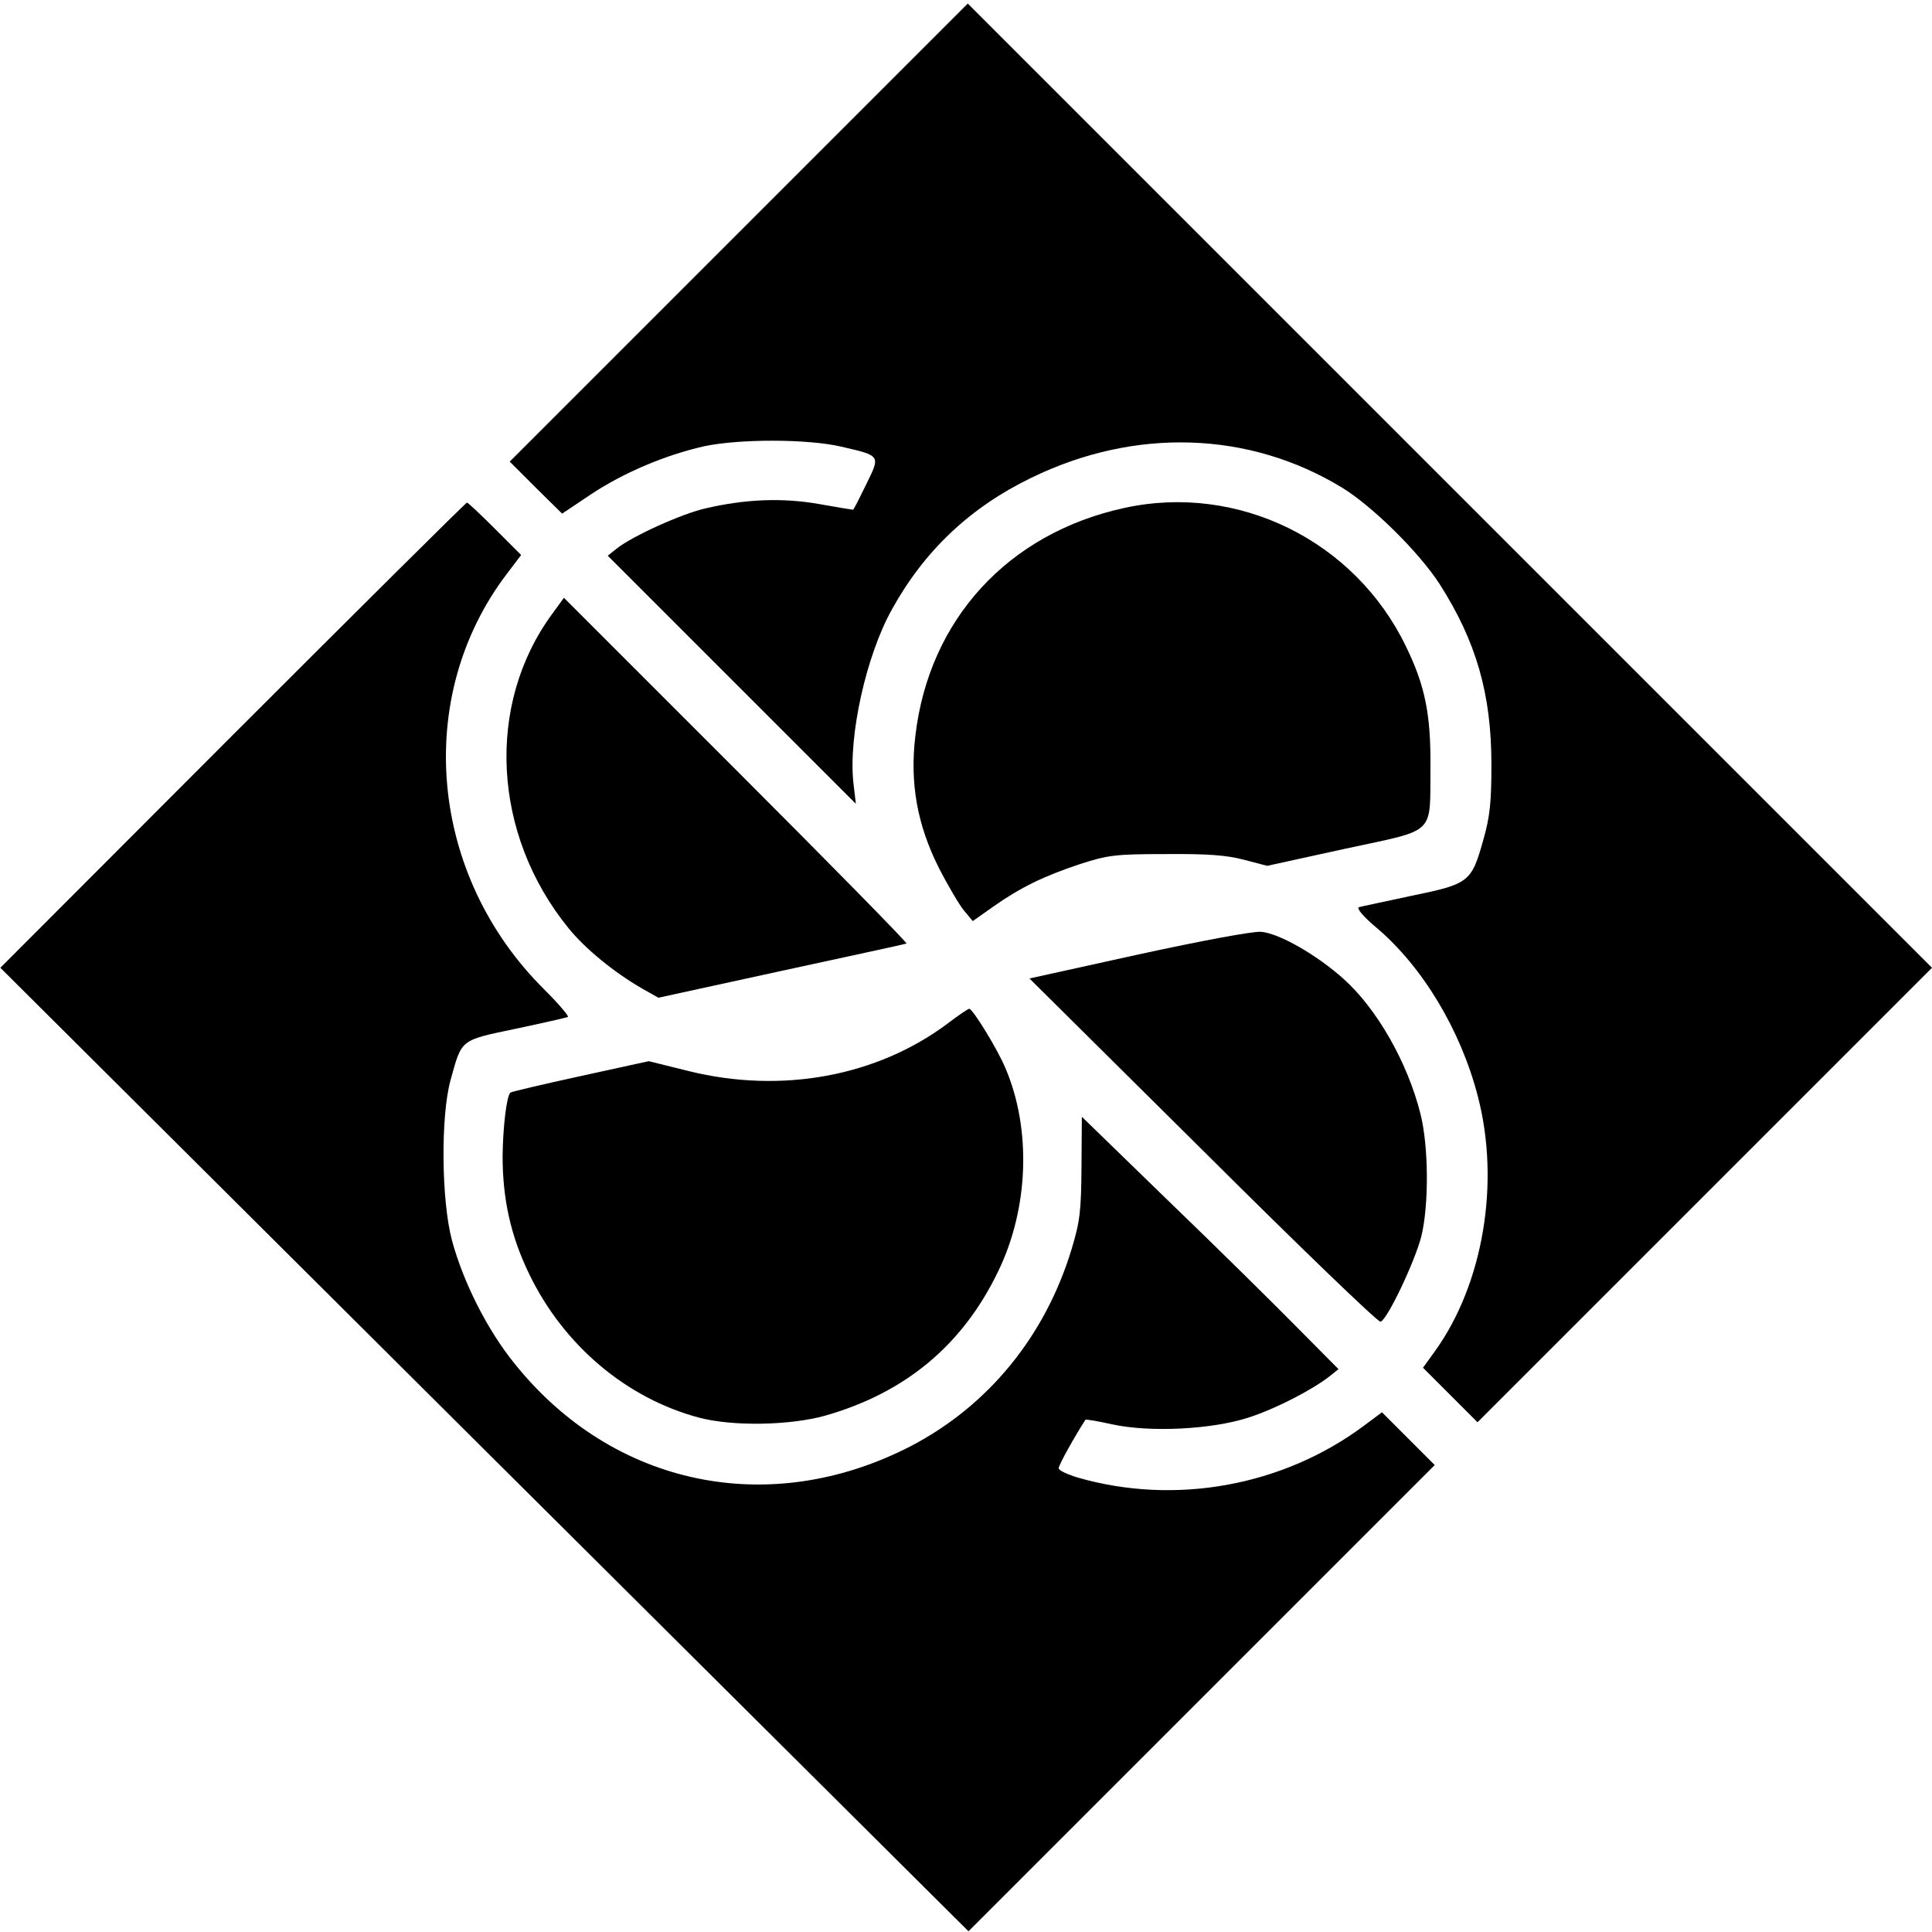
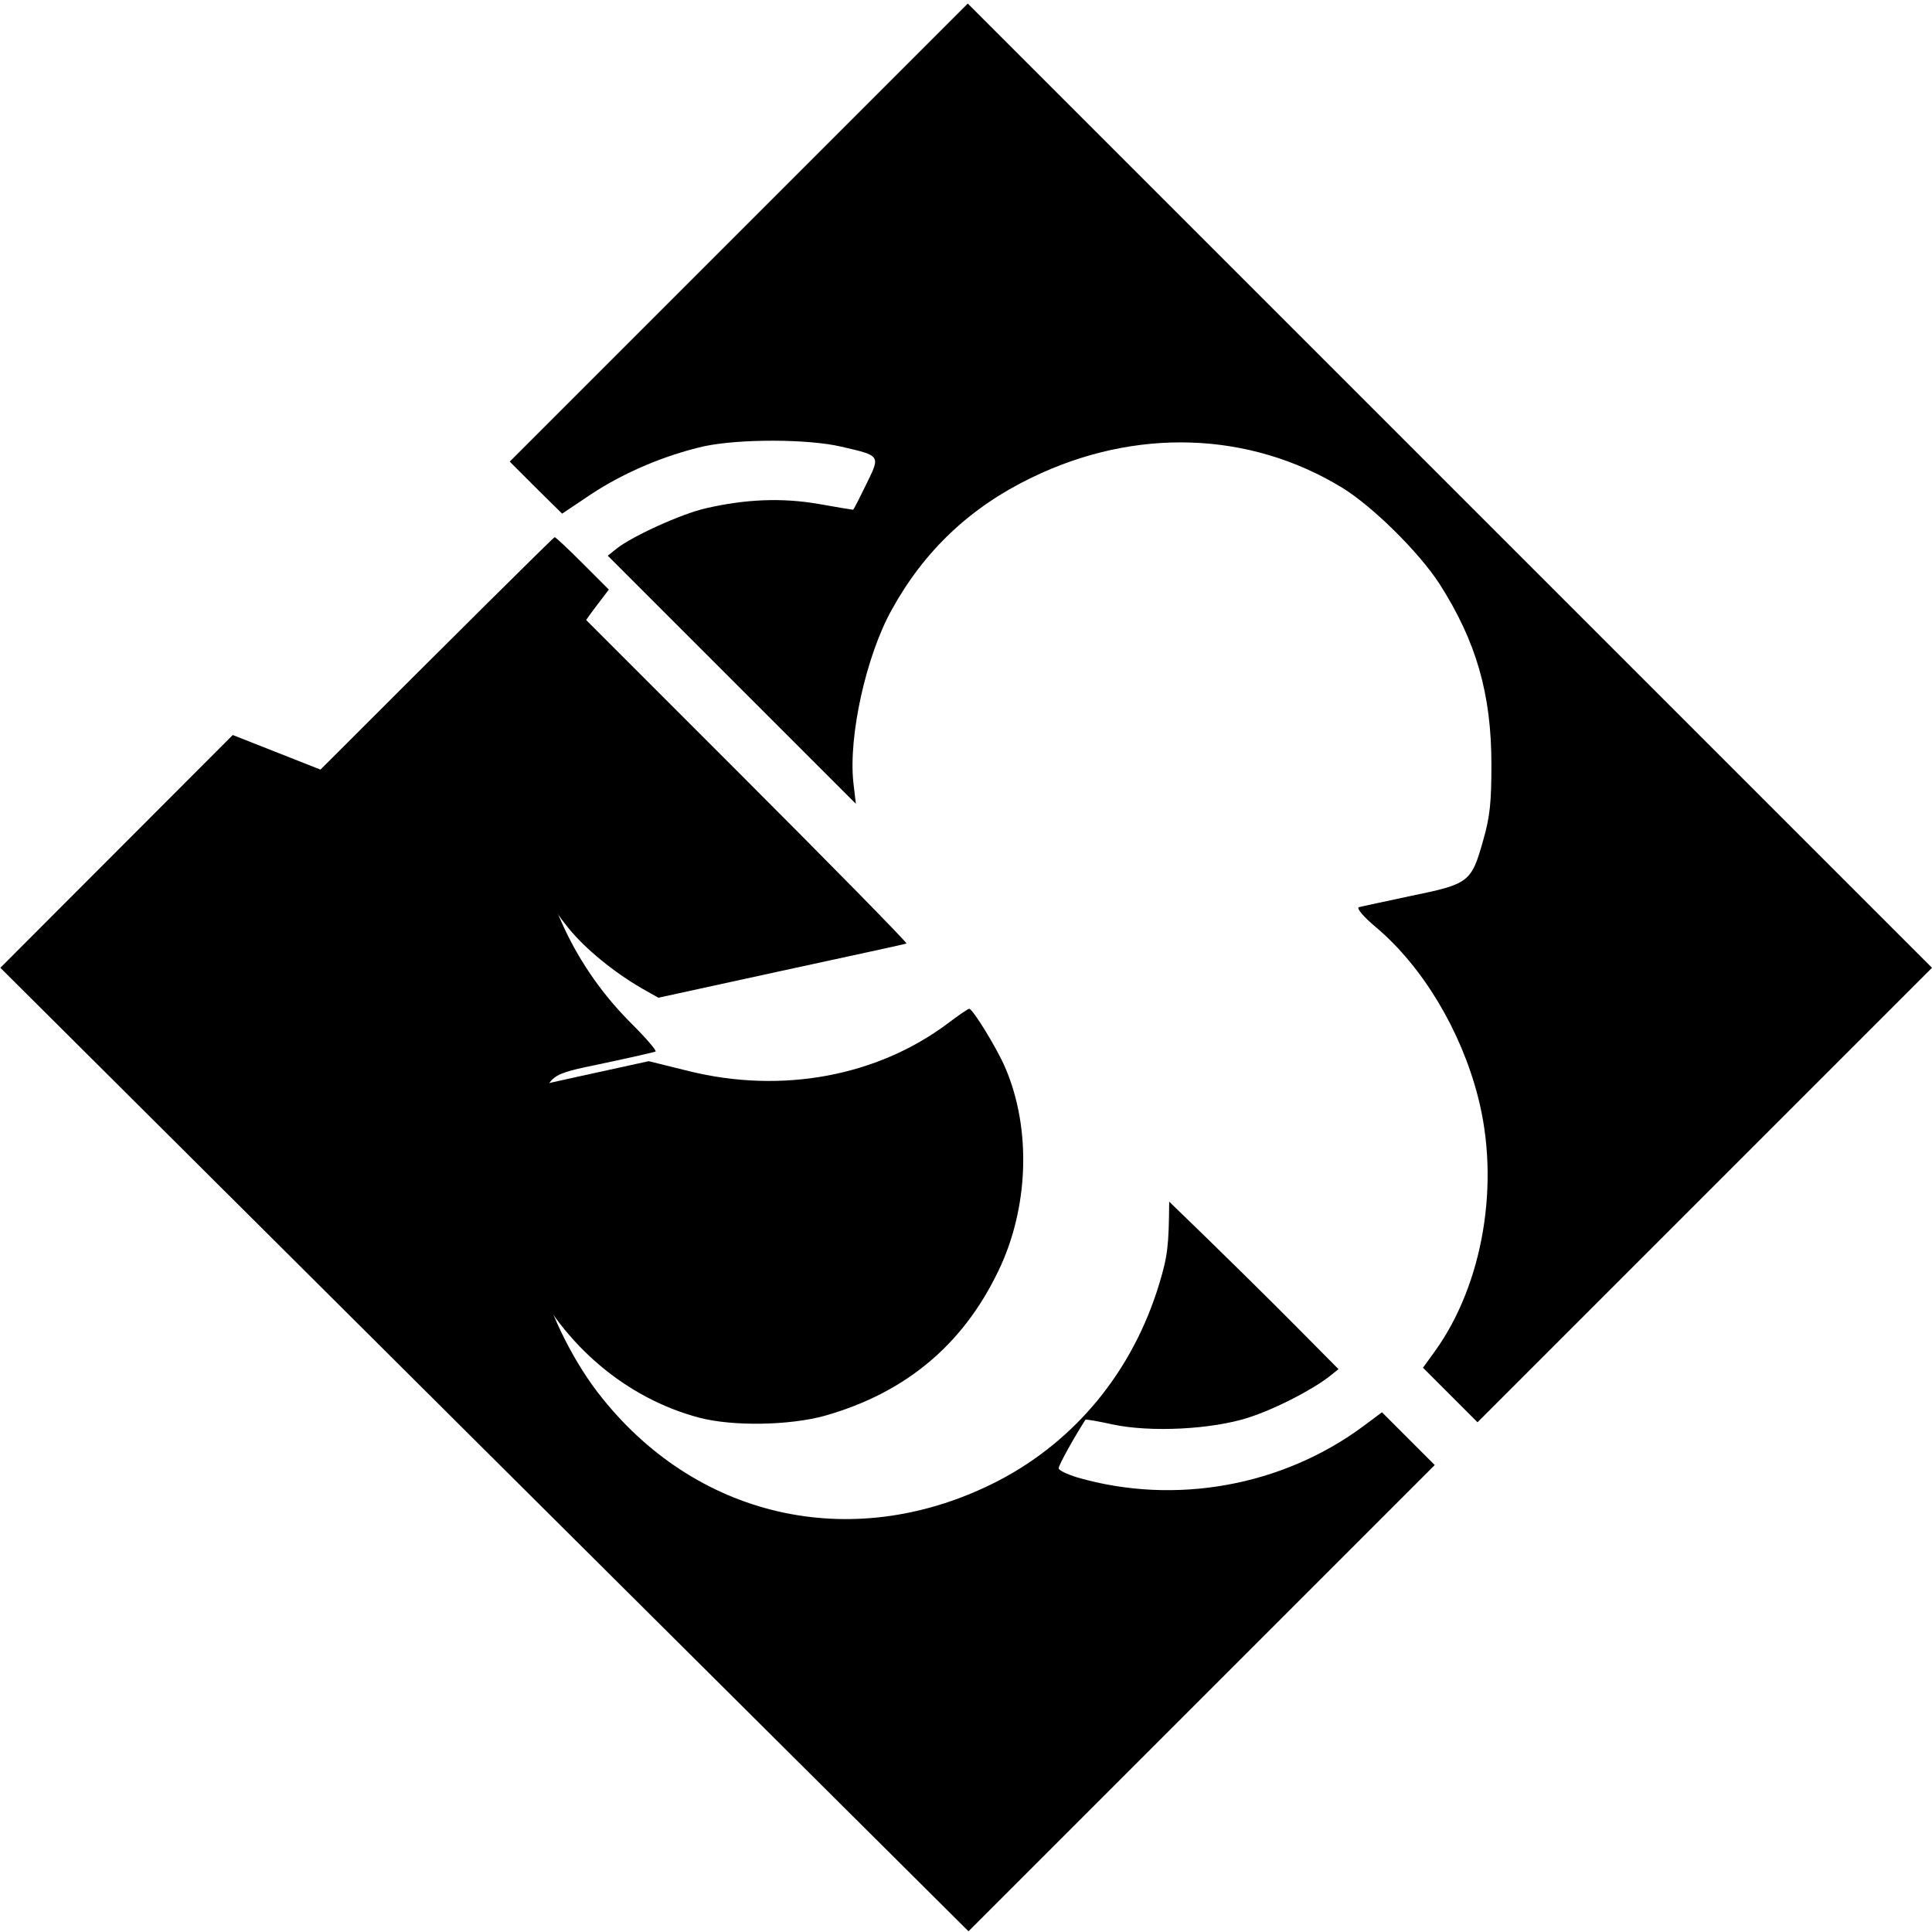
<svg xmlns="http://www.w3.org/2000/svg" version="1.0" width="542pt" height="542pt" viewBox="0 0 542 542" preserveAspectRatio="xMidYMid meet">
  <g transform="translate(0,542) scale(0.1,-0.1)" fill="#000000" stroke="none">
    <path d="M2072 4767 l-642 -642 73 -73 74 -73 82 55 c91 60 206 109 316 134 99 21 290 21 385 -1 112 -26 110 -24 70 -106 -19 -39 -35 -71 -37 -71 -2 0 -45 7 -95 16 -103 18 -206 14 -318 -12 -67 -15 -206 -78 -250 -113 l-25 -20 348 -348 348 -348 -7 60 c-14 131 36 356 108 485 91 165 220 287 392 370 290 141 610 131 871 -28 85 -52 216 -181 274 -271 102 -160 145 -307 145 -506 0 -105 -4 -146 -23 -212 -33 -118 -40 -123 -201 -156 -74 -16 -141 -30 -148 -32 -7 -3 13 -27 49 -57 130 -110 237 -288 285 -474 63 -242 15 -526 -120 -714 l-34 -47 77 -77 76 -76 638 638 637 637 -1353 1353 -1352 1352 -643 -643z" />
-     <path d="M653 3358 l-652 -653 1358 -1352 1358 -1351 654 654 654 654 -74 74 -74 74 -51 -38 c-227 -169 -529 -224 -803 -145 -29 9 -53 20 -53 26 0 9 44 88 75 136 1 2 35 -4 76 -13 107 -23 279 -14 381 19 75 24 178 77 228 116 l25 20 -115 116 c-63 64 -225 224 -360 354 l-245 238 -1 -141 c-1 -123 -4 -152 -28 -231 -74 -244 -234 -439 -451 -552 -395 -204 -835 -113 -1111 231 -77 95 -144 228 -176 346 -30 112 -32 349 -4 450 32 116 26 111 183 144 76 16 141 31 146 33 4 2 -26 37 -66 77 -323 320 -368 819 -106 1165 l41 54 -73 73 c-41 41 -76 74 -79 74 -3 0 -299 -294 -657 -652z" />
-     <path d="M3154 3995 c-326 -71 -548 -313 -586 -639 -16 -132 5 -250 66 -371 25 -49 57 -103 70 -119 l25 -30 58 41 c77 54 141 85 243 119 78 25 98 28 240 28 117 1 171 -3 220 -16 l65 -17 219 48 c259 56 237 35 239 231 1 145 -15 226 -68 335 -143 298 -471 460 -791 390z" />
+     <path d="M653 3358 l-652 -653 1358 -1352 1358 -1351 654 654 654 654 -74 74 -74 74 -51 -38 c-227 -169 -529 -224 -803 -145 -29 9 -53 20 -53 26 0 9 44 88 75 136 1 2 35 -4 76 -13 107 -23 279 -14 381 19 75 24 178 77 228 116 l25 20 -115 116 c-63 64 -225 224 -360 354 c-1 -123 -4 -152 -28 -231 -74 -244 -234 -439 -451 -552 -395 -204 -835 -113 -1111 231 -77 95 -144 228 -176 346 -30 112 -32 349 -4 450 32 116 26 111 183 144 76 16 141 31 146 33 4 2 -26 37 -66 77 -323 320 -368 819 -106 1165 l41 54 -73 73 c-41 41 -76 74 -79 74 -3 0 -299 -294 -657 -652z" />
    <path d="M1550 3699 c-188 -255 -169 -620 45 -883 47 -58 128 -124 206 -169 l46 -26 344 75 c189 41 347 75 352 77 4 1 -211 220 -477 486 l-484 484 -32 -44z" />
-     <path d="M3192 2742 l-304 -67 487 -483 c267 -266 491 -482 498 -480 19 6 95 166 114 238 22 88 21 254 -2 345 -36 144 -122 295 -216 379 -76 68 -181 128 -232 132 -25 1 -161 -24 -345 -64z" />
    <path d="M2659 2549 c-199 -149 -466 -198 -726 -134 l-113 28 -192 -42 c-106 -23 -194 -44 -196 -46 -11 -10 -21 -97 -22 -178 0 -122 23 -225 75 -332 97 -200 273 -348 476 -402 95 -25 253 -22 352 5 226 64 388 198 488 407 85 176 93 398 19 570 -22 52 -91 165 -101 165 -3 0 -30 -18 -60 -41z" />
  </g>
</svg>